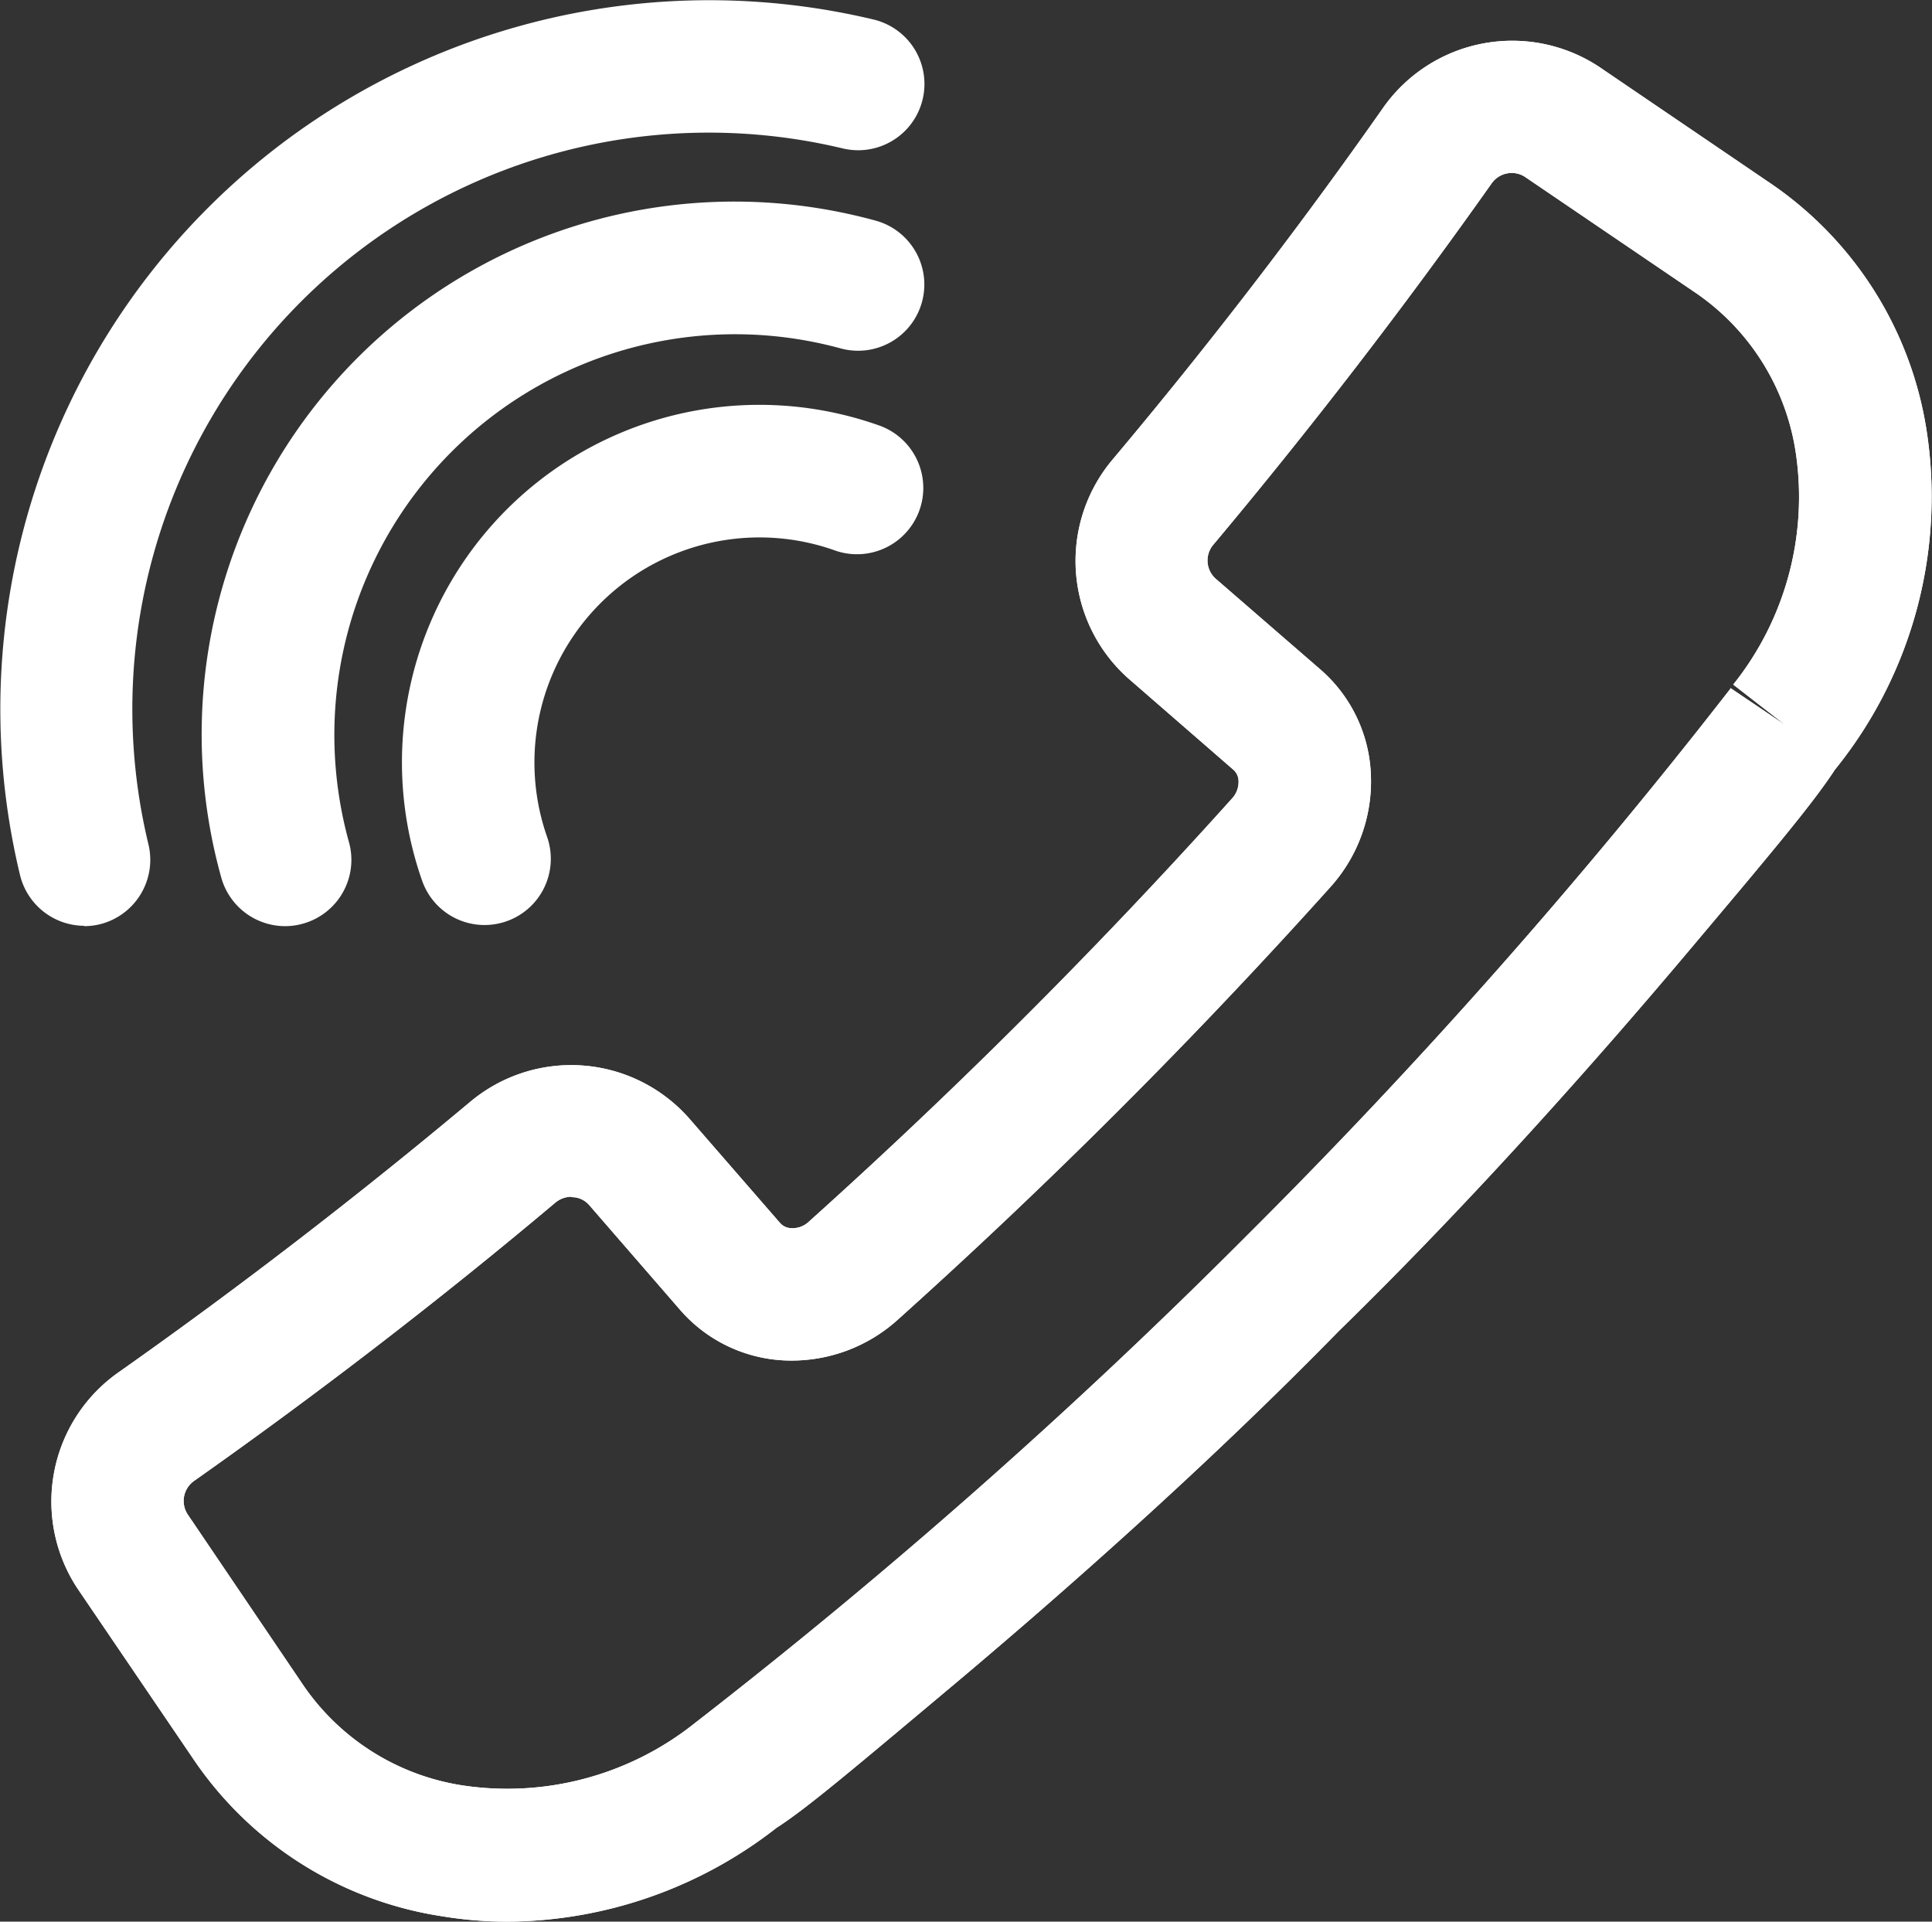
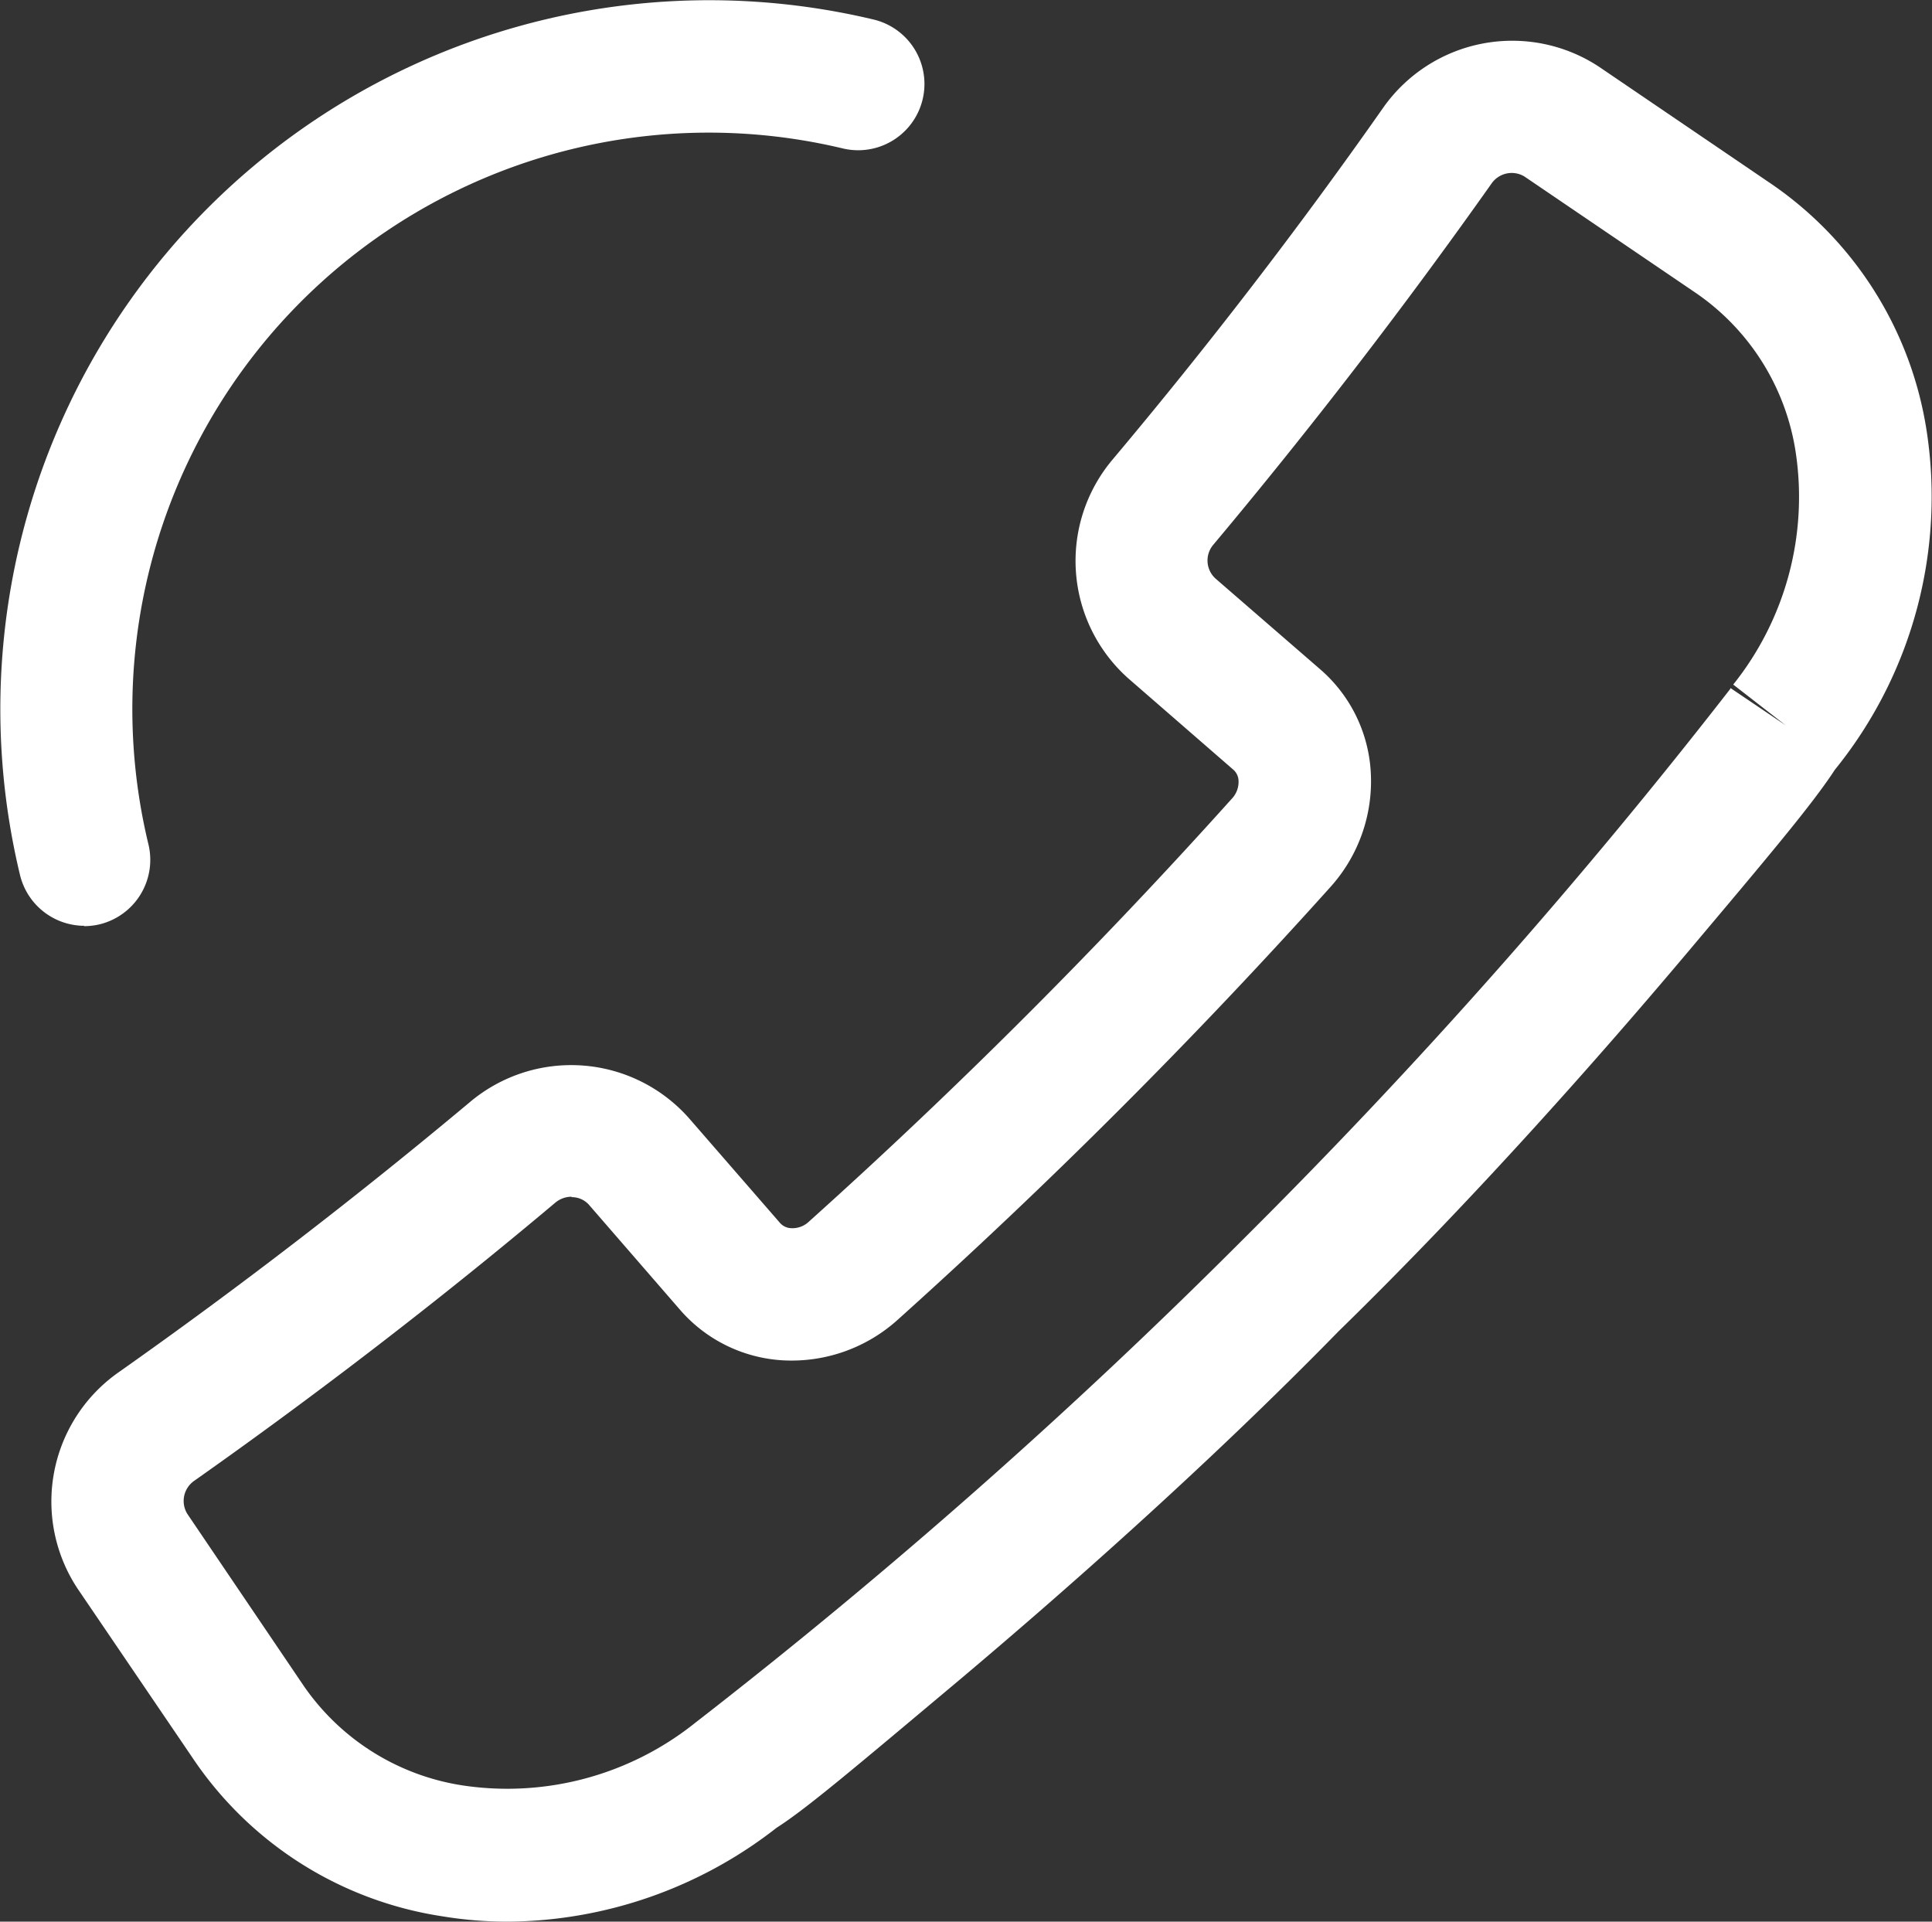
<svg xmlns="http://www.w3.org/2000/svg" width="22.121" height="22.002" viewBox="0 0 22.121 22.002">
  <rect x="0" y="0" width="22.121" height="22.002" fill="#333333" stroke="none" />
  <g id="グループ_20086" data-name="グループ 20086" transform="translate(0 0)">
-     <path id="パス_13126" data-name="パス 13126" d="M6,22.15a4.578,4.578,0,0,1-.748-.061,4.2,4.2,0,0,1-2.867-1.823l-1.31-1.928a1.807,1.807,0,0,1,.462-2.473c1.383-.974,2.739-2.019,4.031-3.1a1.8,1.8,0,0,1,2.506.185l1.043,1.2a.178.178,0,0,0,.127.06.273.273,0,0,0,.206-.077,63.907,63.907,0,0,0,4.84-4.84.279.279,0,0,0,.077-.206.176.176,0,0,0-.058-.125l-1.2-1.043a1.8,1.8,0,0,1-.187-2.506c1.089-1.295,2.133-2.651,3.1-4.03A1.807,1.807,0,0,1,18.494.912l1.937,1.317a4.2,4.2,0,0,1,1.816,2.861,4.965,4.965,0,0,1-1.016,3.826h0l-.036.045,0,0c-.26.4-.78,1.014-1.686,2.09-.947,1.124-2.408,2.79-3.995,4.338-1.535,1.571-3.2,3.03-4.321,3.975-1.192,1-1.771,1.492-2.115,1.711A5.049,5.049,0,0,1,6,22.15m.731-8.3a.291.291,0,0,0-.187.068c-1.324,1.114-2.715,2.184-4.132,3.183a.281.281,0,0,0-.08.382L3.643,19.42a2.706,2.706,0,0,0,1.852,1.172,3.443,3.443,0,0,0,2.649-.717,66.319,66.319,0,0,0,6.3-5.562,66.05,66.05,0,0,0,5.553-6.277L20,8.026l.631.426-.6-.466a3.439,3.439,0,0,0,.717-2.649,2.7,2.7,0,0,0-1.163-1.847l-1.943-1.32a.281.281,0,0,0-.38.082c-1,1.414-2.067,2.8-3.183,4.132a.279.279,0,0,0,.024.388l1.2,1.04a1.681,1.681,0,0,1,.578,1.177,1.809,1.809,0,0,1-.462,1.315,65.41,65.41,0,0,1-4.956,4.956,1.812,1.812,0,0,1-1.315.463,1.684,1.684,0,0,1-1.177-.58l-1.041-1.2a.261.261,0,0,0-.2-.088" transform="translate(-0.186 -0.148)" fill="#fff" />
    <path id="パス_13127" data-name="パス 13127" d="M6,22.15a4.578,4.578,0,0,1-.748-.061,4.2,4.2,0,0,1-2.867-1.823l-1.31-1.928a1.807,1.807,0,0,1,.462-2.473c1.383-.974,2.739-2.019,4.031-3.1a1.8,1.8,0,0,1,2.506.185l1.043,1.2a.178.178,0,0,0,.127.06.273.273,0,0,0,.206-.077,63.907,63.907,0,0,0,4.84-4.84.279.279,0,0,0,.077-.206.176.176,0,0,0-.058-.125l-1.2-1.043a1.8,1.8,0,0,1-.187-2.506c1.089-1.295,2.133-2.651,3.1-4.03A1.807,1.807,0,0,1,18.494.912l1.937,1.317a4.2,4.2,0,0,1,1.816,2.861,4.965,4.965,0,0,1-1.016,3.826h0l-.036.045,0,0c-.26.4-.78,1.014-1.686,2.09-.947,1.124-2.408,2.79-3.995,4.338-1.535,1.571-3.2,3.03-4.321,3.975-1.192,1-1.771,1.492-2.115,1.711A5.049,5.049,0,0,1,6,22.15m.731-8.3a.291.291,0,0,0-.187.068c-1.324,1.114-2.715,2.184-4.132,3.183a.281.281,0,0,0-.08.382L3.643,19.42a2.706,2.706,0,0,0,1.852,1.172,3.443,3.443,0,0,0,2.649-.717,66.319,66.319,0,0,0,6.3-5.562,66.05,66.05,0,0,0,5.553-6.277L20,8.026l.631.426-.6-.466a3.439,3.439,0,0,0,.717-2.649,2.7,2.7,0,0,0-1.163-1.847l-1.943-1.32a.281.281,0,0,0-.38.082c-1,1.414-2.067,2.8-3.183,4.132a.279.279,0,0,0,.024.388l1.2,1.04a1.681,1.681,0,0,1,.578,1.177,1.809,1.809,0,0,1-.462,1.315,65.41,65.41,0,0,1-4.956,4.956,1.812,1.812,0,0,1-1.315.463,1.684,1.684,0,0,1-1.177-.58l-1.041-1.2a.261.261,0,0,0-.2-.088" transform="translate(-0.186 -0.148)" fill="#fff" />
    <path id="パス_13128" data-name="パス 13128" d="M.966,10.6a.76.76,0,0,1-.737-.582A8.117,8.117,0,0,1,10,.223.758.758,0,0,1,9.652,1.7,6.6,6.6,0,0,0,1.7,9.669a.76.76,0,0,1-.563.915.779.779,0,0,1-.176.02" transform="translate(0 0)" fill="#fff" />
-     <path id="パス_13129" data-name="パス 13129" d="M4,11.34a.76.76,0,0,1-.731-.558,6.1,6.1,0,0,1,7.492-7.52.758.758,0,1,1-.4,1.463A4.588,4.588,0,0,0,4.732,10.38a.758.758,0,0,1-.529.932.749.749,0,0,1-.2.028" transform="translate(-0.736 -0.736)" fill="#fff" />
-     <path id="パス_13130" data-name="パス 13130" d="M7.014,12.066a.757.757,0,0,1-.715-.508,4.093,4.093,0,0,1,5.251-5.205.759.759,0,0,1-.514,1.428,2.577,2.577,0,0,0-3.306,3.276.758.758,0,0,1-.464.966.767.767,0,0,1-.251.043" transform="translate(-1.466 -1.475)" fill="#fff" />
  </g>
</svg>